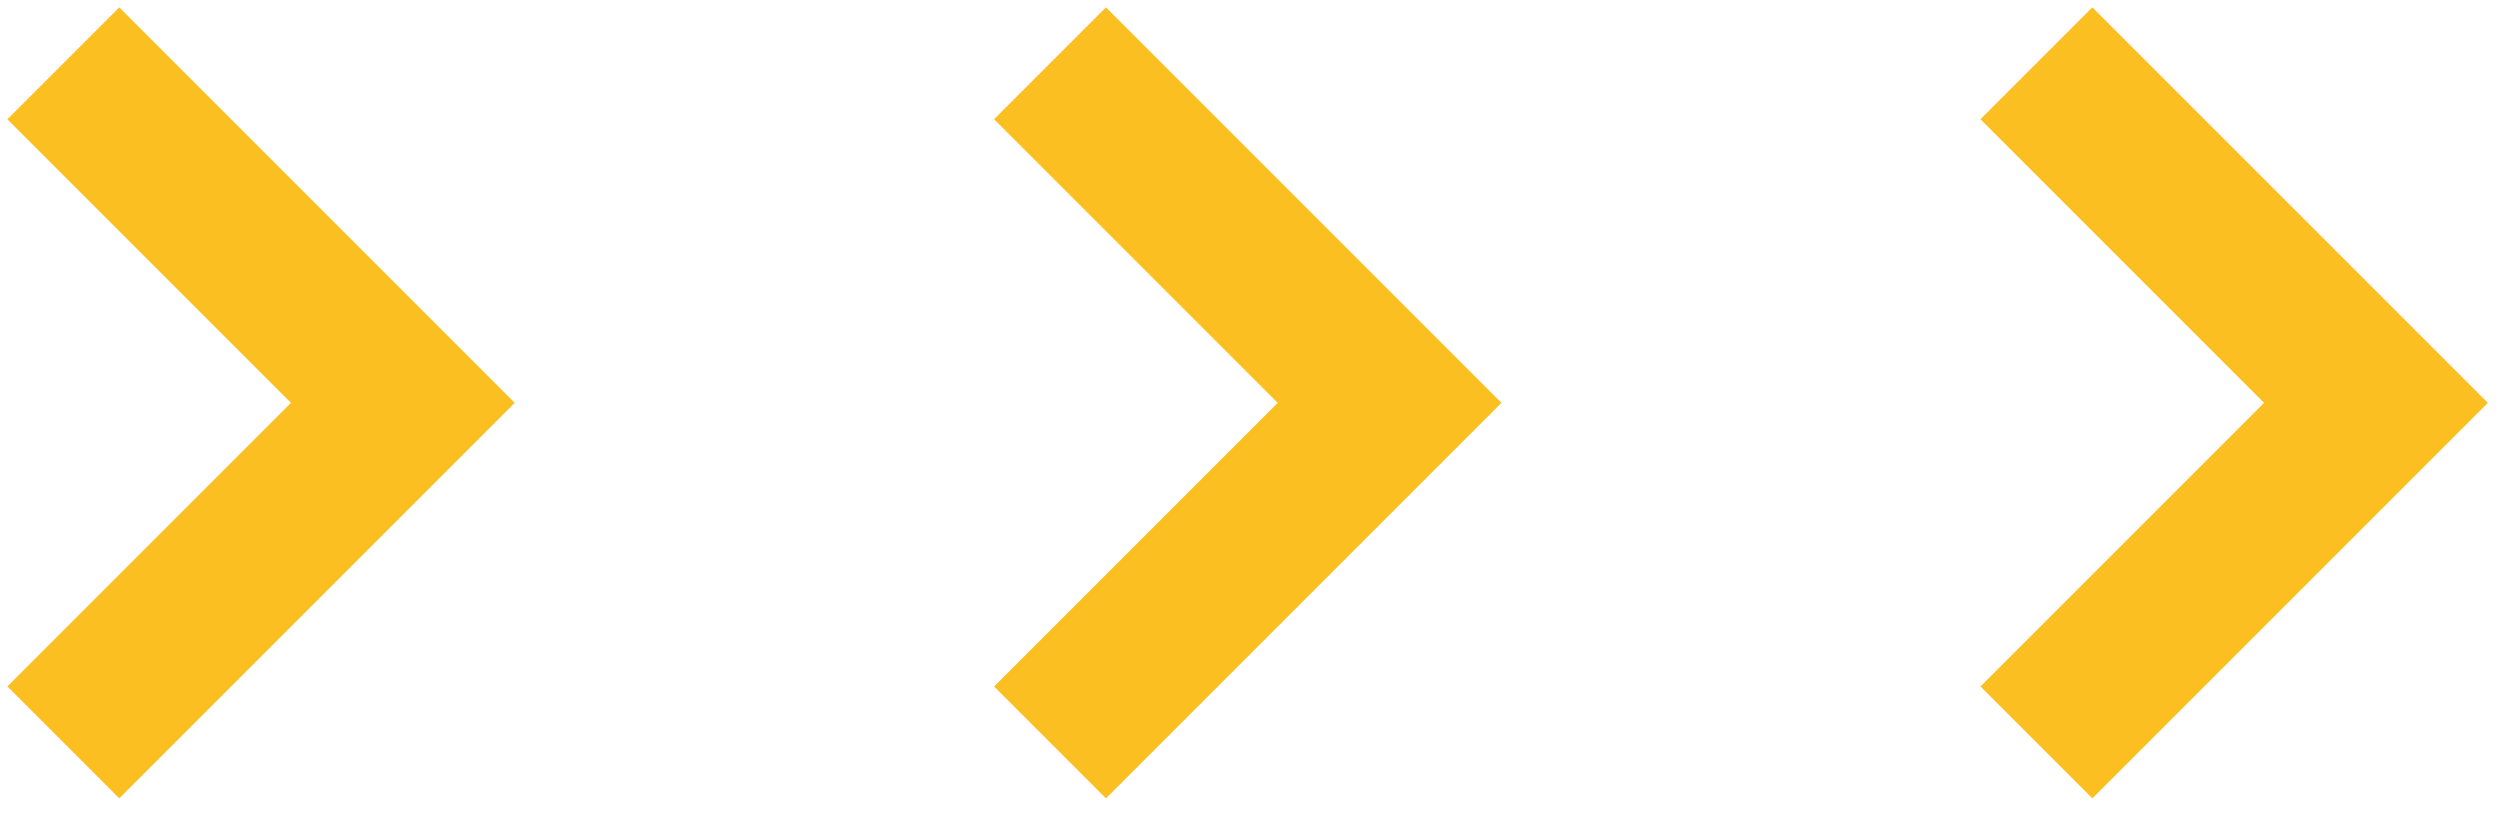
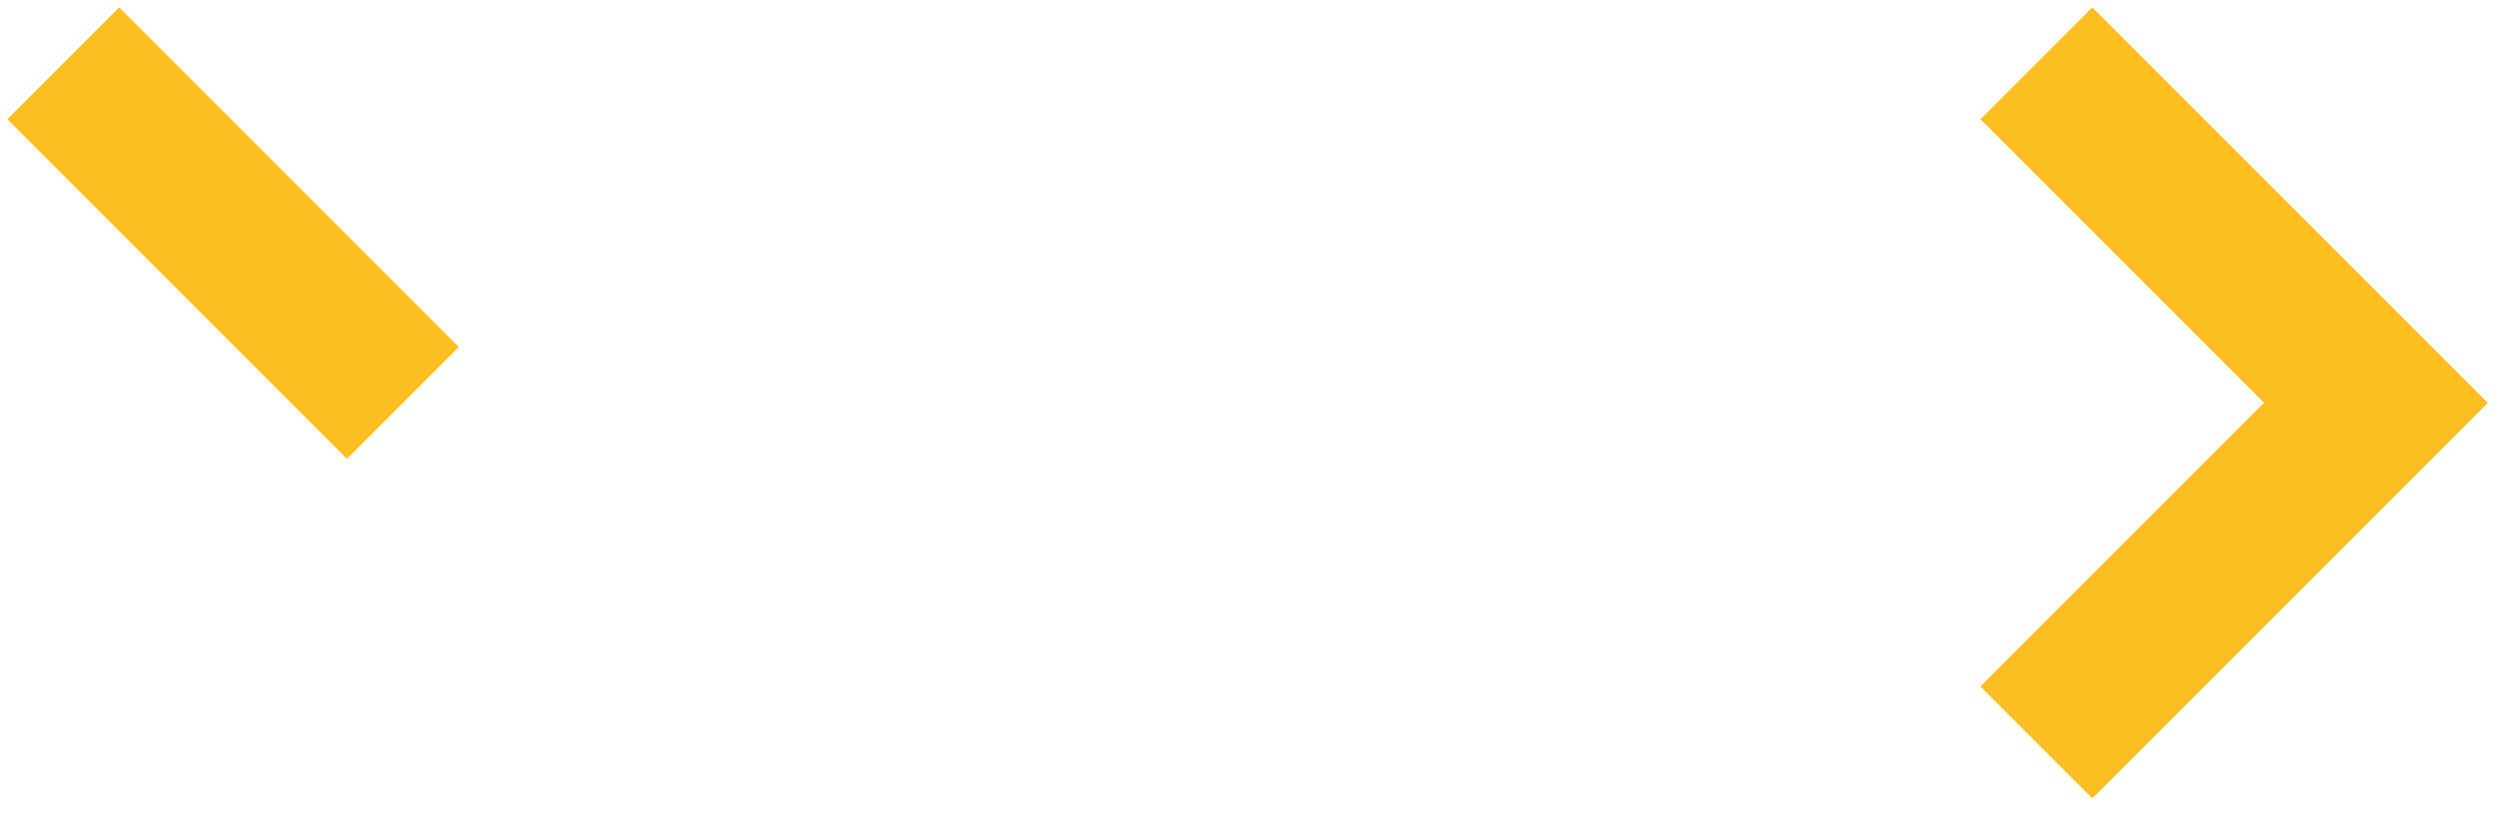
<svg xmlns="http://www.w3.org/2000/svg" width="79" height="26" viewBox="0 0 79 26" fill="none">
-   <path d="M2 2L12.73 12.73L2 23.46" stroke="#FCBF21" stroke-width="5" />
-   <path d="M33.18 2L43.91 12.73L33.18 23.46" stroke="#FCBF21" stroke-width="5" />
+   <path d="M2 2L12.73 12.73" stroke="#FCBF21" stroke-width="5" />
  <path d="M64.35 2L75.08 12.73L64.35 23.46" stroke="#FCBF21" stroke-width="5" />
</svg>